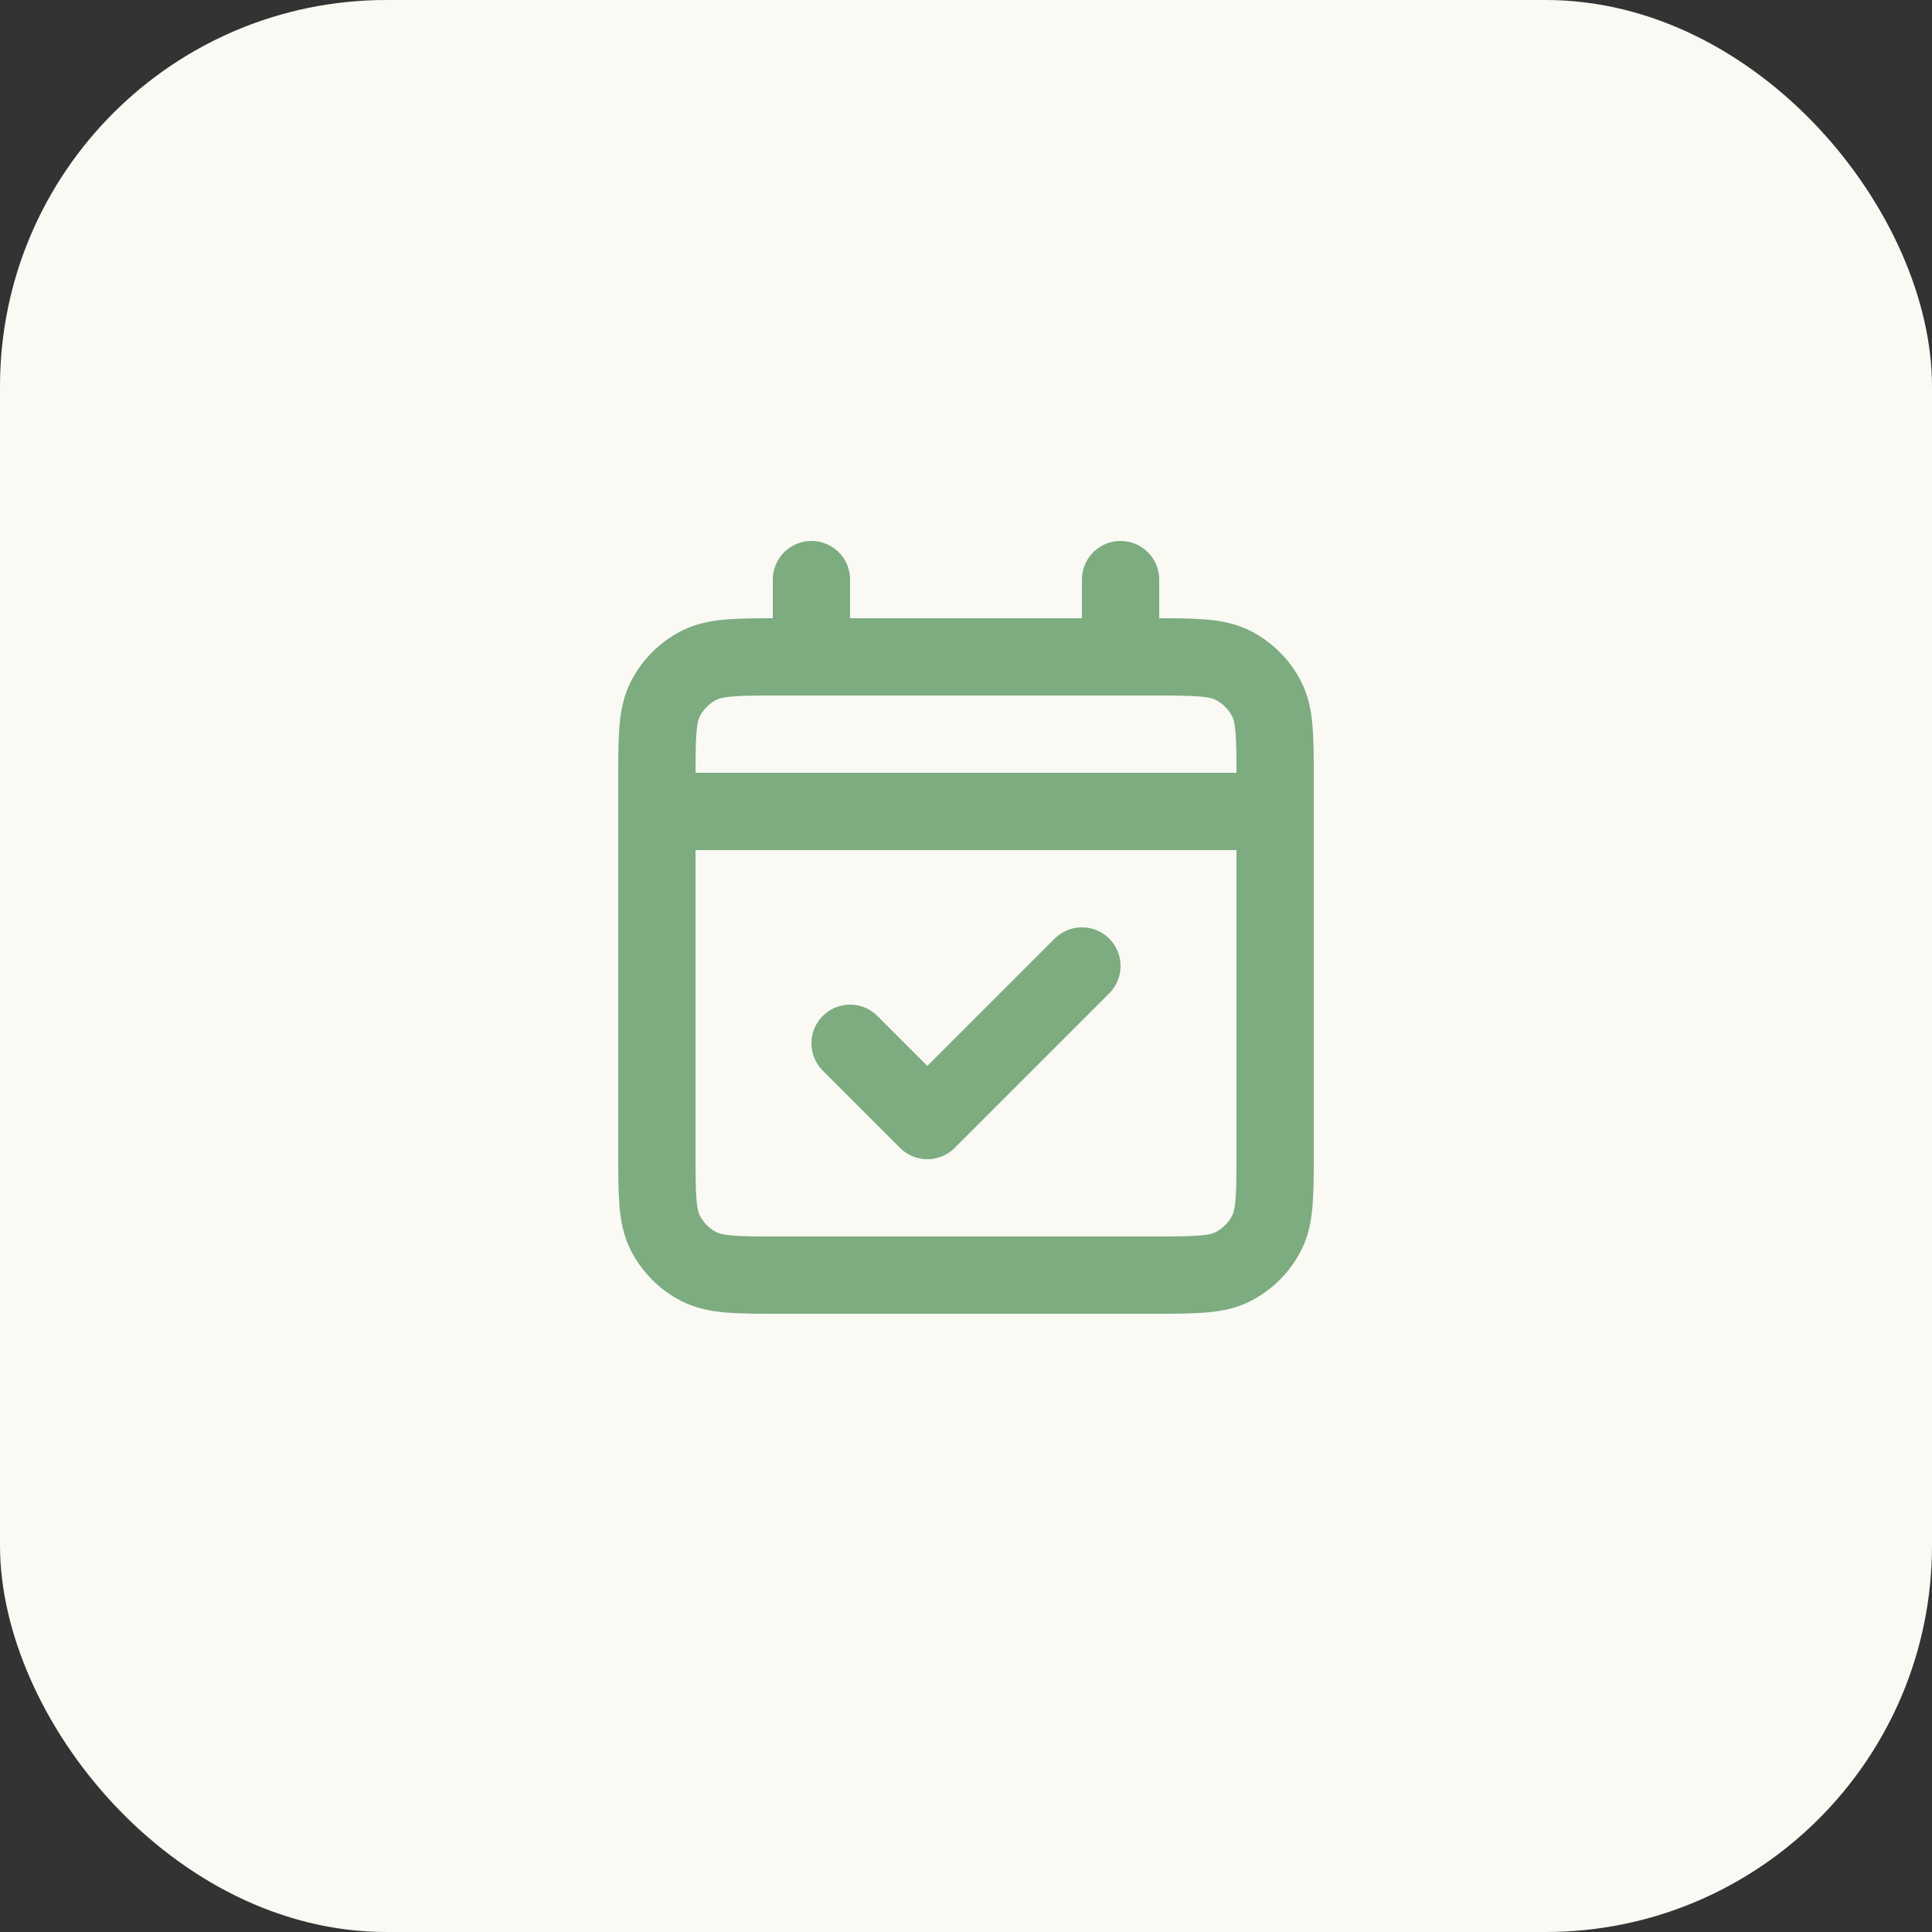
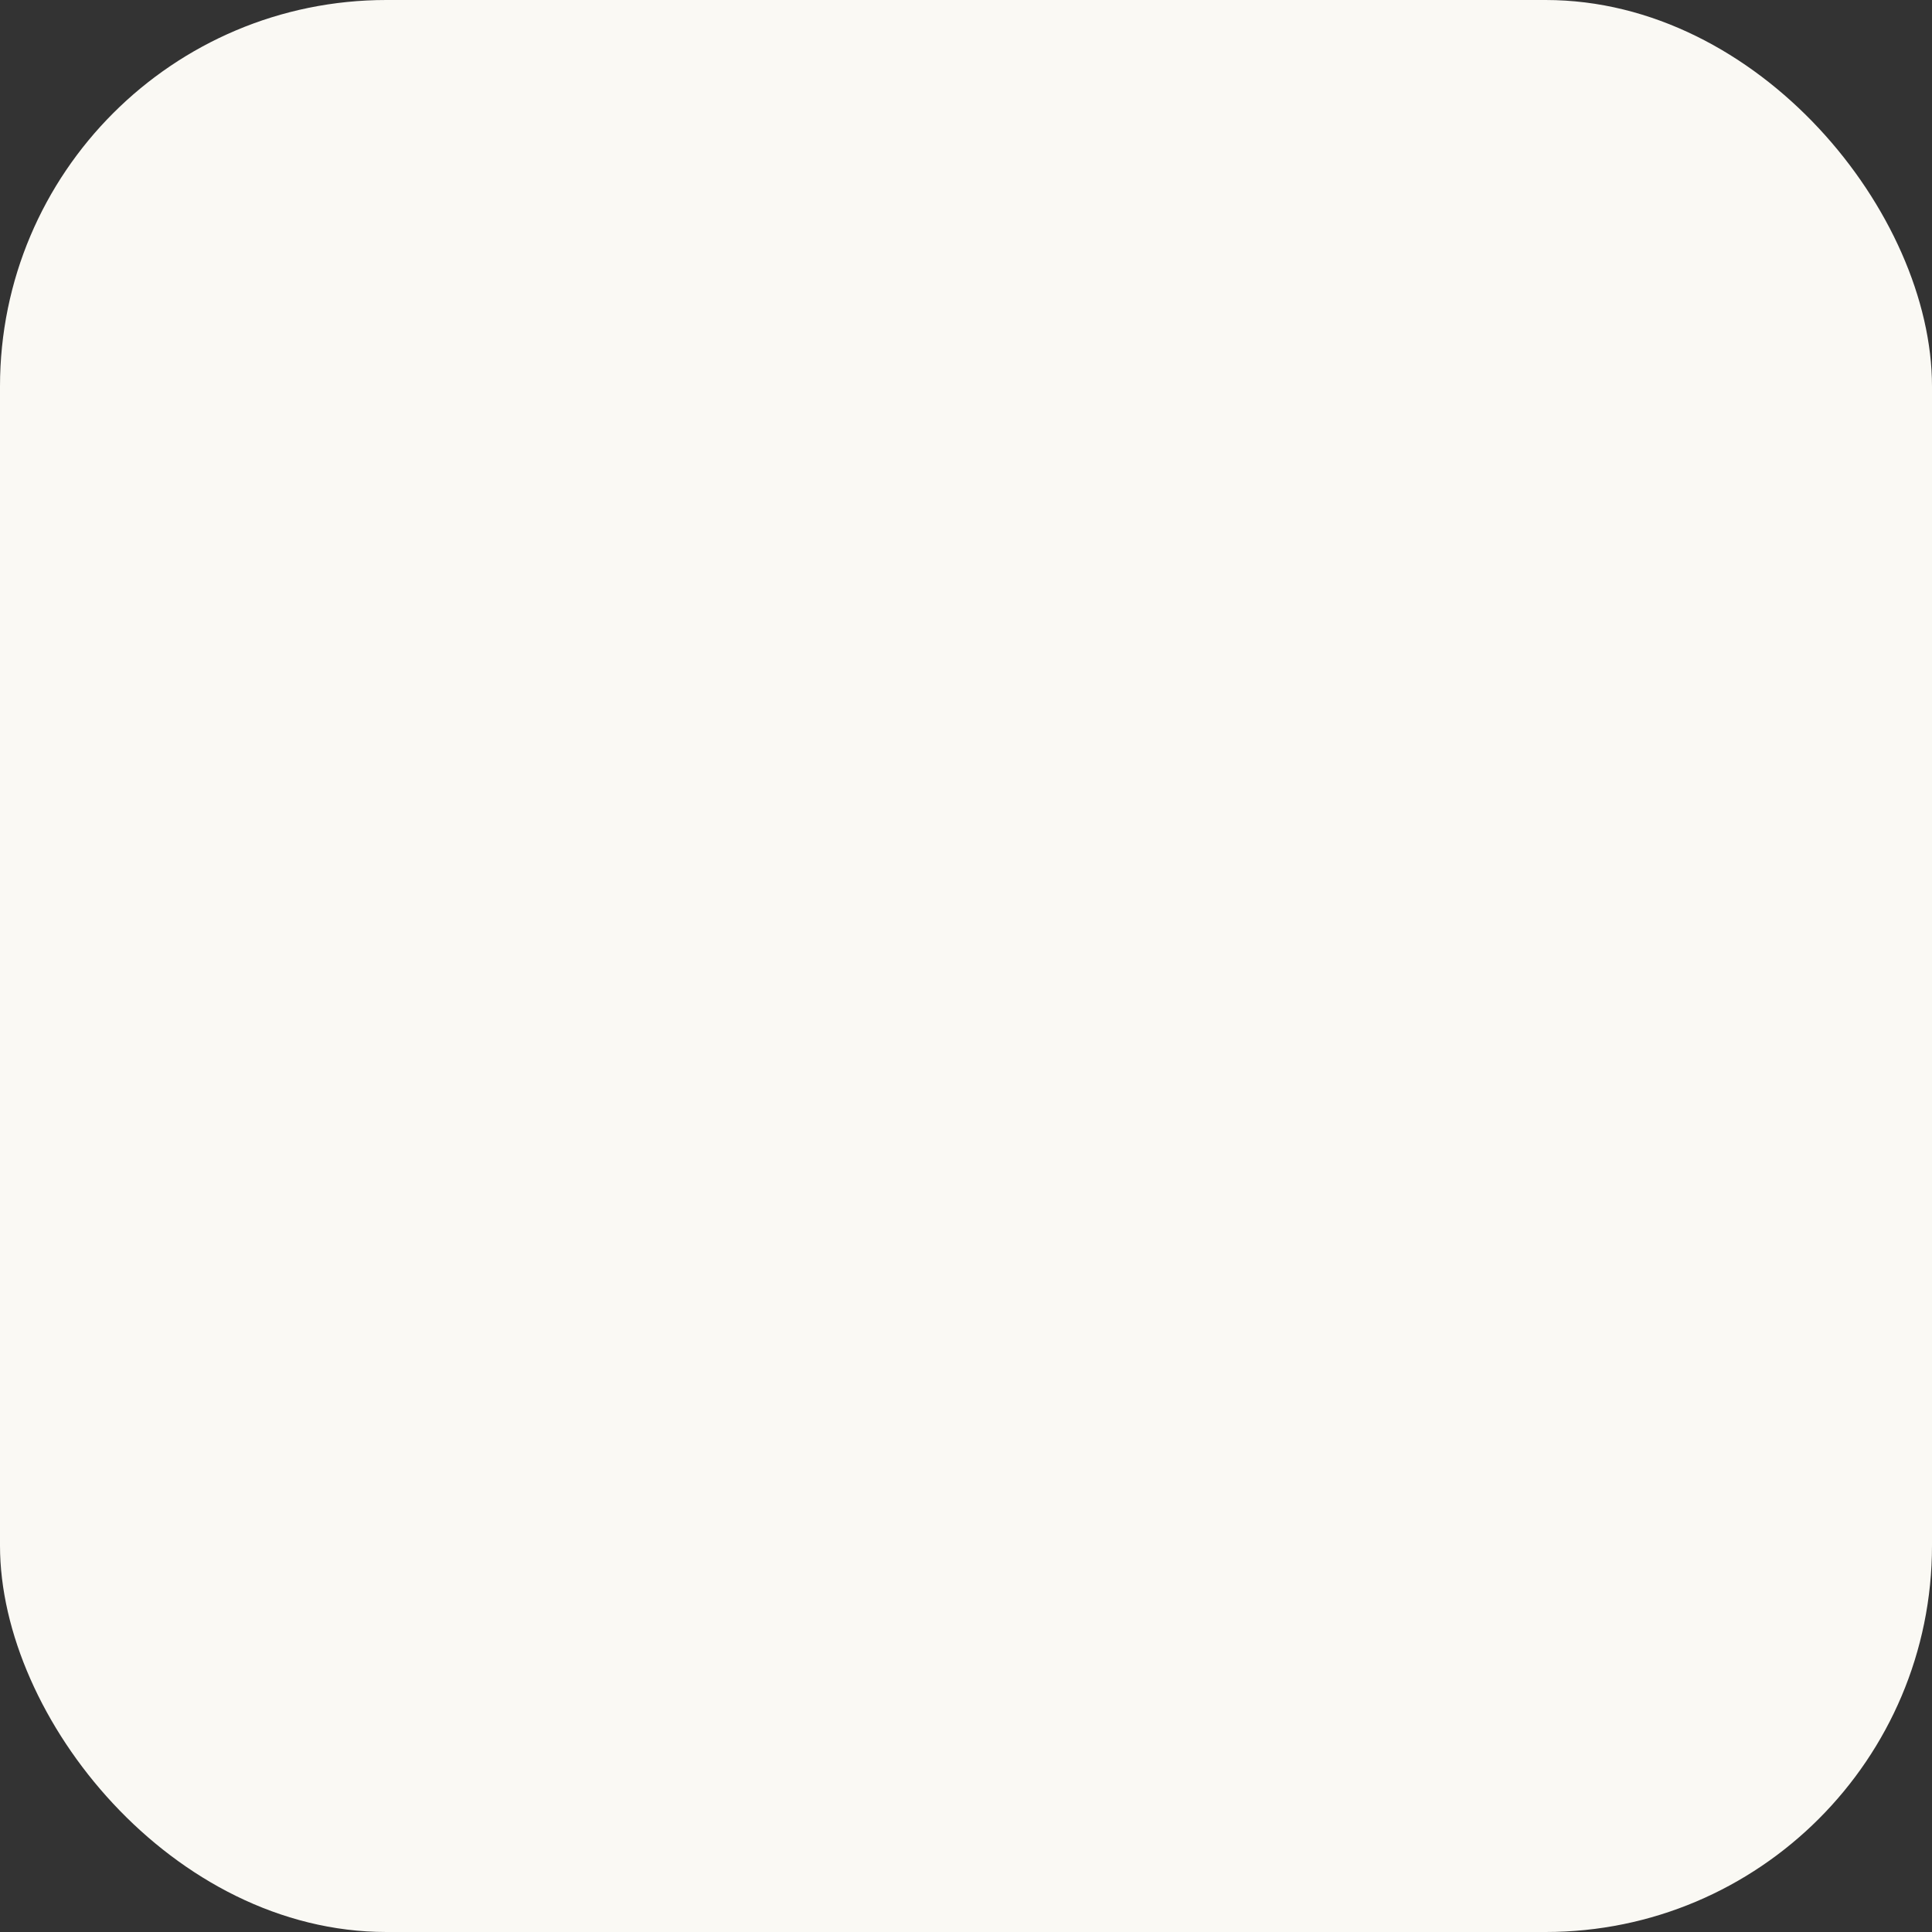
<svg xmlns="http://www.w3.org/2000/svg" width="50" height="50" viewBox="0 0 50 50" fill="none">
  <rect x="0" y="0" width="50" height="50" fill="#333333" stroke="none" />
  <rect width="50" height="50" rx="10" fill="#FAF9F4" />
-   <path d="M17 21H33M17 21V29.8C17 30.92 17 31.48 17.218 31.908C17.41 32.284 17.715 32.59 18.092 32.782C18.519 33 19.079 33 20.197 33H29.803C30.921 33 31.48 33 31.907 32.782C32.284 32.59 32.59 32.284 32.782 31.908C33 31.48 33 30.922 33 29.804V21M17 21V20.2C17 19.08 17 18.52 17.218 18.092C17.41 17.715 17.715 17.41 18.092 17.218C18.52 17 19.08 17 20.2 17H21M33 21V20.197C33 19.079 33 18.519 32.782 18.092C32.59 17.715 32.284 17.41 31.907 17.218C31.48 17 30.92 17 29.8 17H29M21 17H29M21 17V15M29 17V15M28 25L24 29L22 27" stroke="#7CAC80" stroke-width="2" stroke-linecap="round" stroke-linejoin="round" />
</svg>